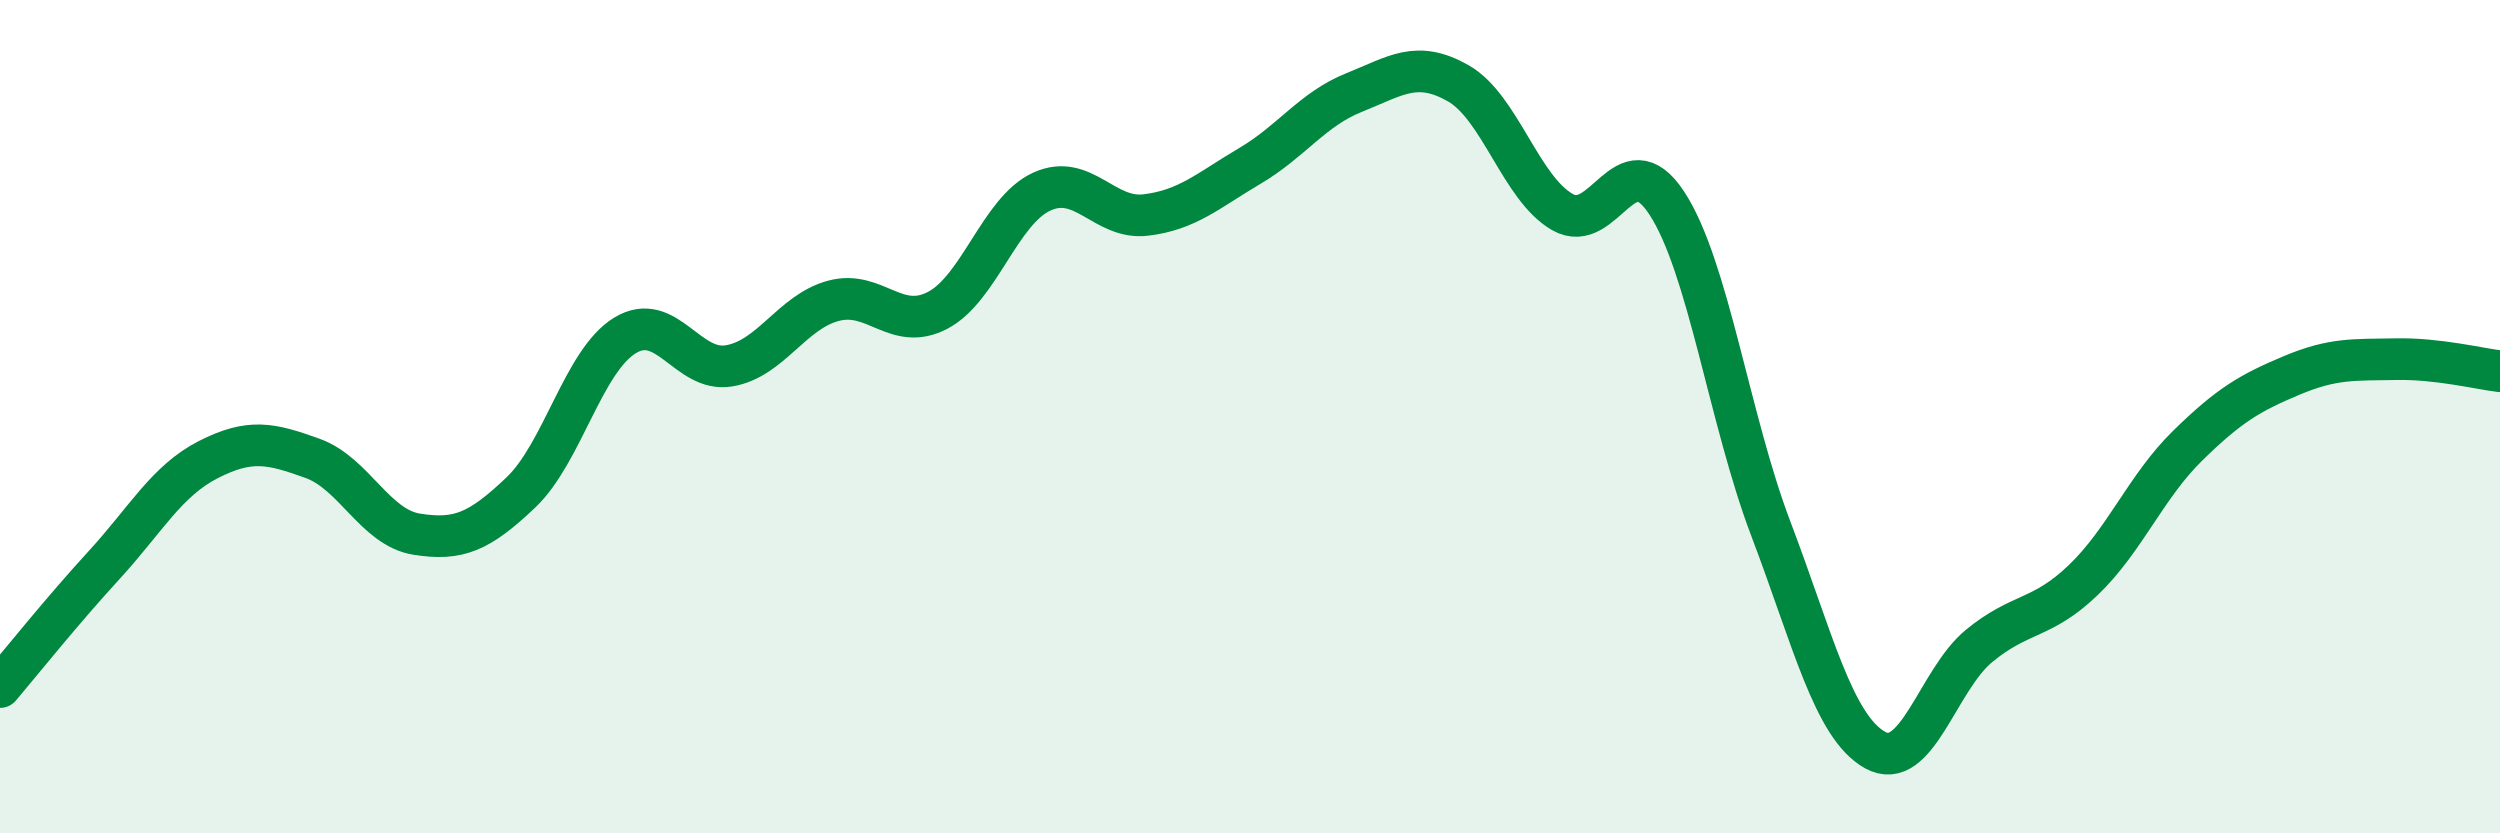
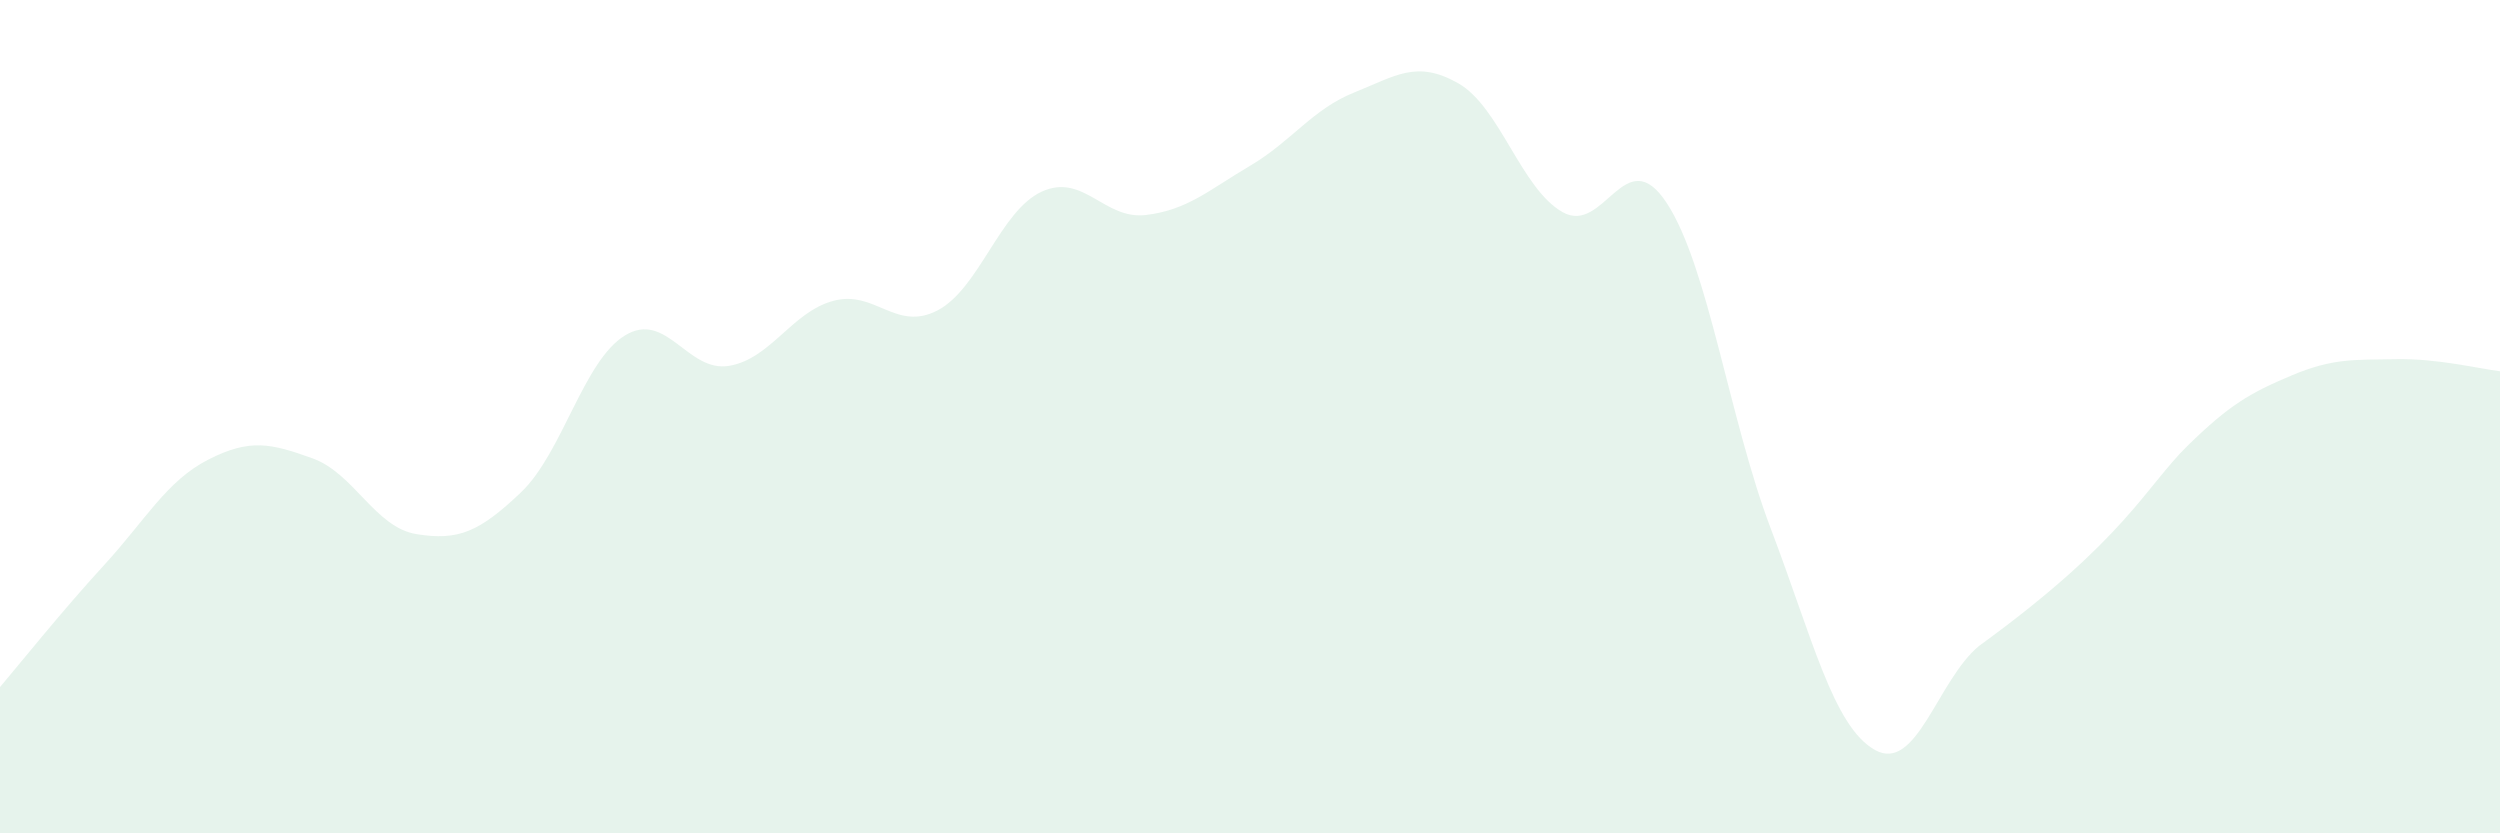
<svg xmlns="http://www.w3.org/2000/svg" width="60" height="20" viewBox="0 0 60 20">
-   <path d="M 0,16.49 C 0.5,15.9 1.5,14.65 2.5,13.56 C 3.5,12.47 4,11.54 5,11.03 C 6,10.52 6.5,10.64 7.5,11 C 8.5,11.36 9,12.66 10,12.82 C 11,12.98 11.5,12.77 12.5,11.82 C 13.5,10.87 14,8.66 15,8.05 C 16,7.44 16.5,8.95 17.5,8.78 C 18.5,8.61 19,7.49 20,7.22 C 21,6.95 21.5,7.97 22.5,7.45 C 23.5,6.93 24,5.06 25,4.6 C 26,4.14 26.5,5.28 27.5,5.16 C 28.5,5.04 29,4.57 30,3.98 C 31,3.39 31.5,2.62 32.5,2.22 C 33.5,1.82 34,1.43 35,2 C 36,2.57 36.5,4.52 37.5,5.09 C 38.5,5.66 39,3.35 40,4.87 C 41,6.39 41.5,10.06 42.5,12.69 C 43.5,15.32 44,17.44 45,18 C 46,18.56 46.5,16.32 47.5,15.5 C 48.5,14.68 49,14.88 50,13.92 C 51,12.96 51.5,11.68 52.5,10.7 C 53.5,9.72 54,9.43 55,9.01 C 56,8.59 56.5,8.64 57.5,8.62 C 58.5,8.6 59.5,8.85 60,8.91L60 20L0 20Z" fill="#008740" opacity="0.1" stroke-linecap="round" stroke-linejoin="round" />
-   <path d="M 0,16.49 C 0.5,15.9 1.5,14.65 2.5,13.56 C 3.5,12.47 4,11.54 5,11.03 C 6,10.52 6.5,10.64 7.5,11 C 8.5,11.36 9,12.66 10,12.82 C 11,12.98 11.5,12.77 12.5,11.82 C 13.5,10.87 14,8.66 15,8.05 C 16,7.44 16.5,8.95 17.5,8.78 C 18.5,8.61 19,7.49 20,7.22 C 21,6.95 21.5,7.97 22.5,7.45 C 23.5,6.93 24,5.06 25,4.6 C 26,4.14 26.5,5.28 27.5,5.16 C 28.5,5.04 29,4.57 30,3.98 C 31,3.39 31.5,2.62 32.5,2.22 C 33.5,1.82 34,1.43 35,2 C 36,2.57 36.5,4.52 37.5,5.09 C 38.5,5.66 39,3.35 40,4.87 C 41,6.39 41.5,10.06 42.5,12.69 C 43.5,15.32 44,17.44 45,18 C 46,18.56 46.5,16.32 47.5,15.5 C 48.5,14.68 49,14.88 50,13.92 C 51,12.96 51.5,11.68 52.5,10.7 C 53.5,9.72 54,9.43 55,9.01 C 56,8.59 56.5,8.64 57.5,8.62 C 58.5,8.6 59.5,8.85 60,8.91" stroke="#008740" stroke-width="1" fill="none" stroke-linecap="round" stroke-linejoin="round" />
+   <path d="M 0,16.49 C 0.5,15.9 1.5,14.65 2.5,13.56 C 3.5,12.47 4,11.54 5,11.03 C 6,10.52 6.5,10.64 7.5,11 C 8.5,11.36 9,12.66 10,12.82 C 11,12.98 11.5,12.77 12.5,11.82 C 13.5,10.87 14,8.66 15,8.05 C 16,7.44 16.5,8.95 17.5,8.78 C 18.5,8.61 19,7.49 20,7.22 C 21,6.95 21.5,7.97 22.5,7.45 C 23.5,6.93 24,5.06 25,4.6 C 26,4.14 26.5,5.28 27.5,5.16 C 28.5,5.04 29,4.57 30,3.98 C 31,3.39 31.5,2.62 32.5,2.22 C 33.5,1.82 34,1.43 35,2 C 36,2.57 36.5,4.52 37.5,5.09 C 38.5,5.66 39,3.35 40,4.87 C 41,6.39 41.5,10.06 42.5,12.69 C 43.5,15.32 44,17.44 45,18 C 46,18.56 46.5,16.32 47.5,15.5 C 51,12.96 51.5,11.68 52.5,10.7 C 53.5,9.72 54,9.43 55,9.01 C 56,8.59 56.5,8.64 57.5,8.62 C 58.5,8.6 59.5,8.85 60,8.91L60 20L0 20Z" fill="#008740" opacity="0.1" stroke-linecap="round" stroke-linejoin="round" />
</svg>